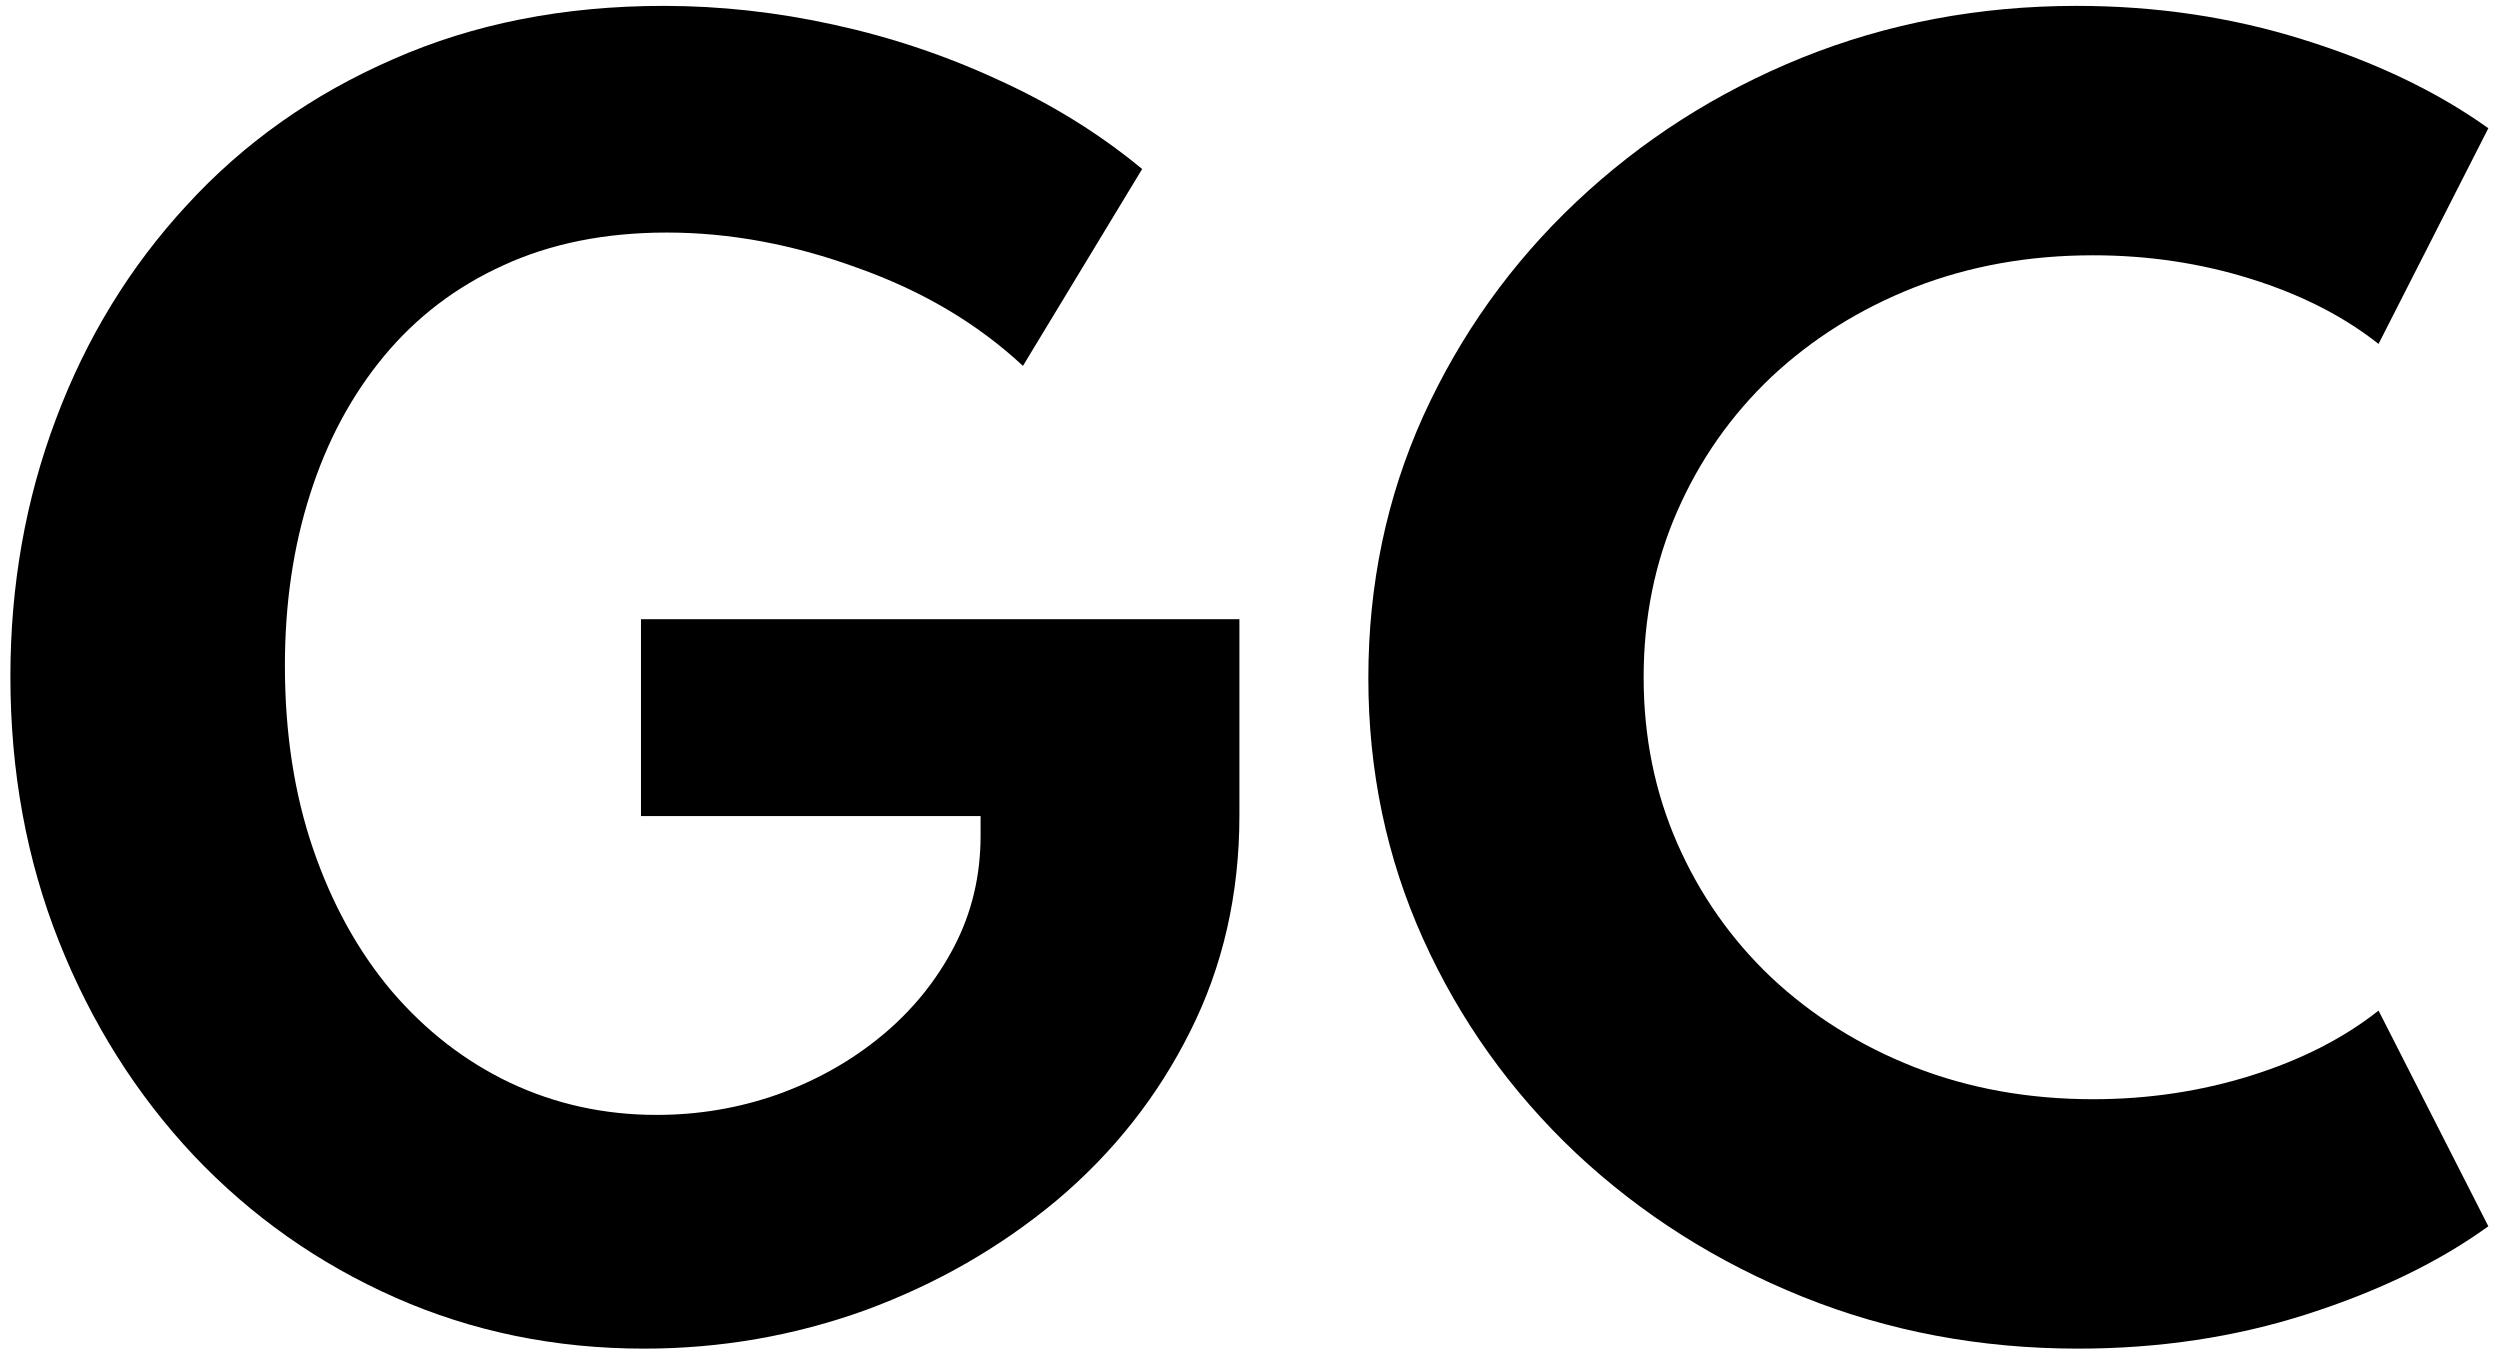
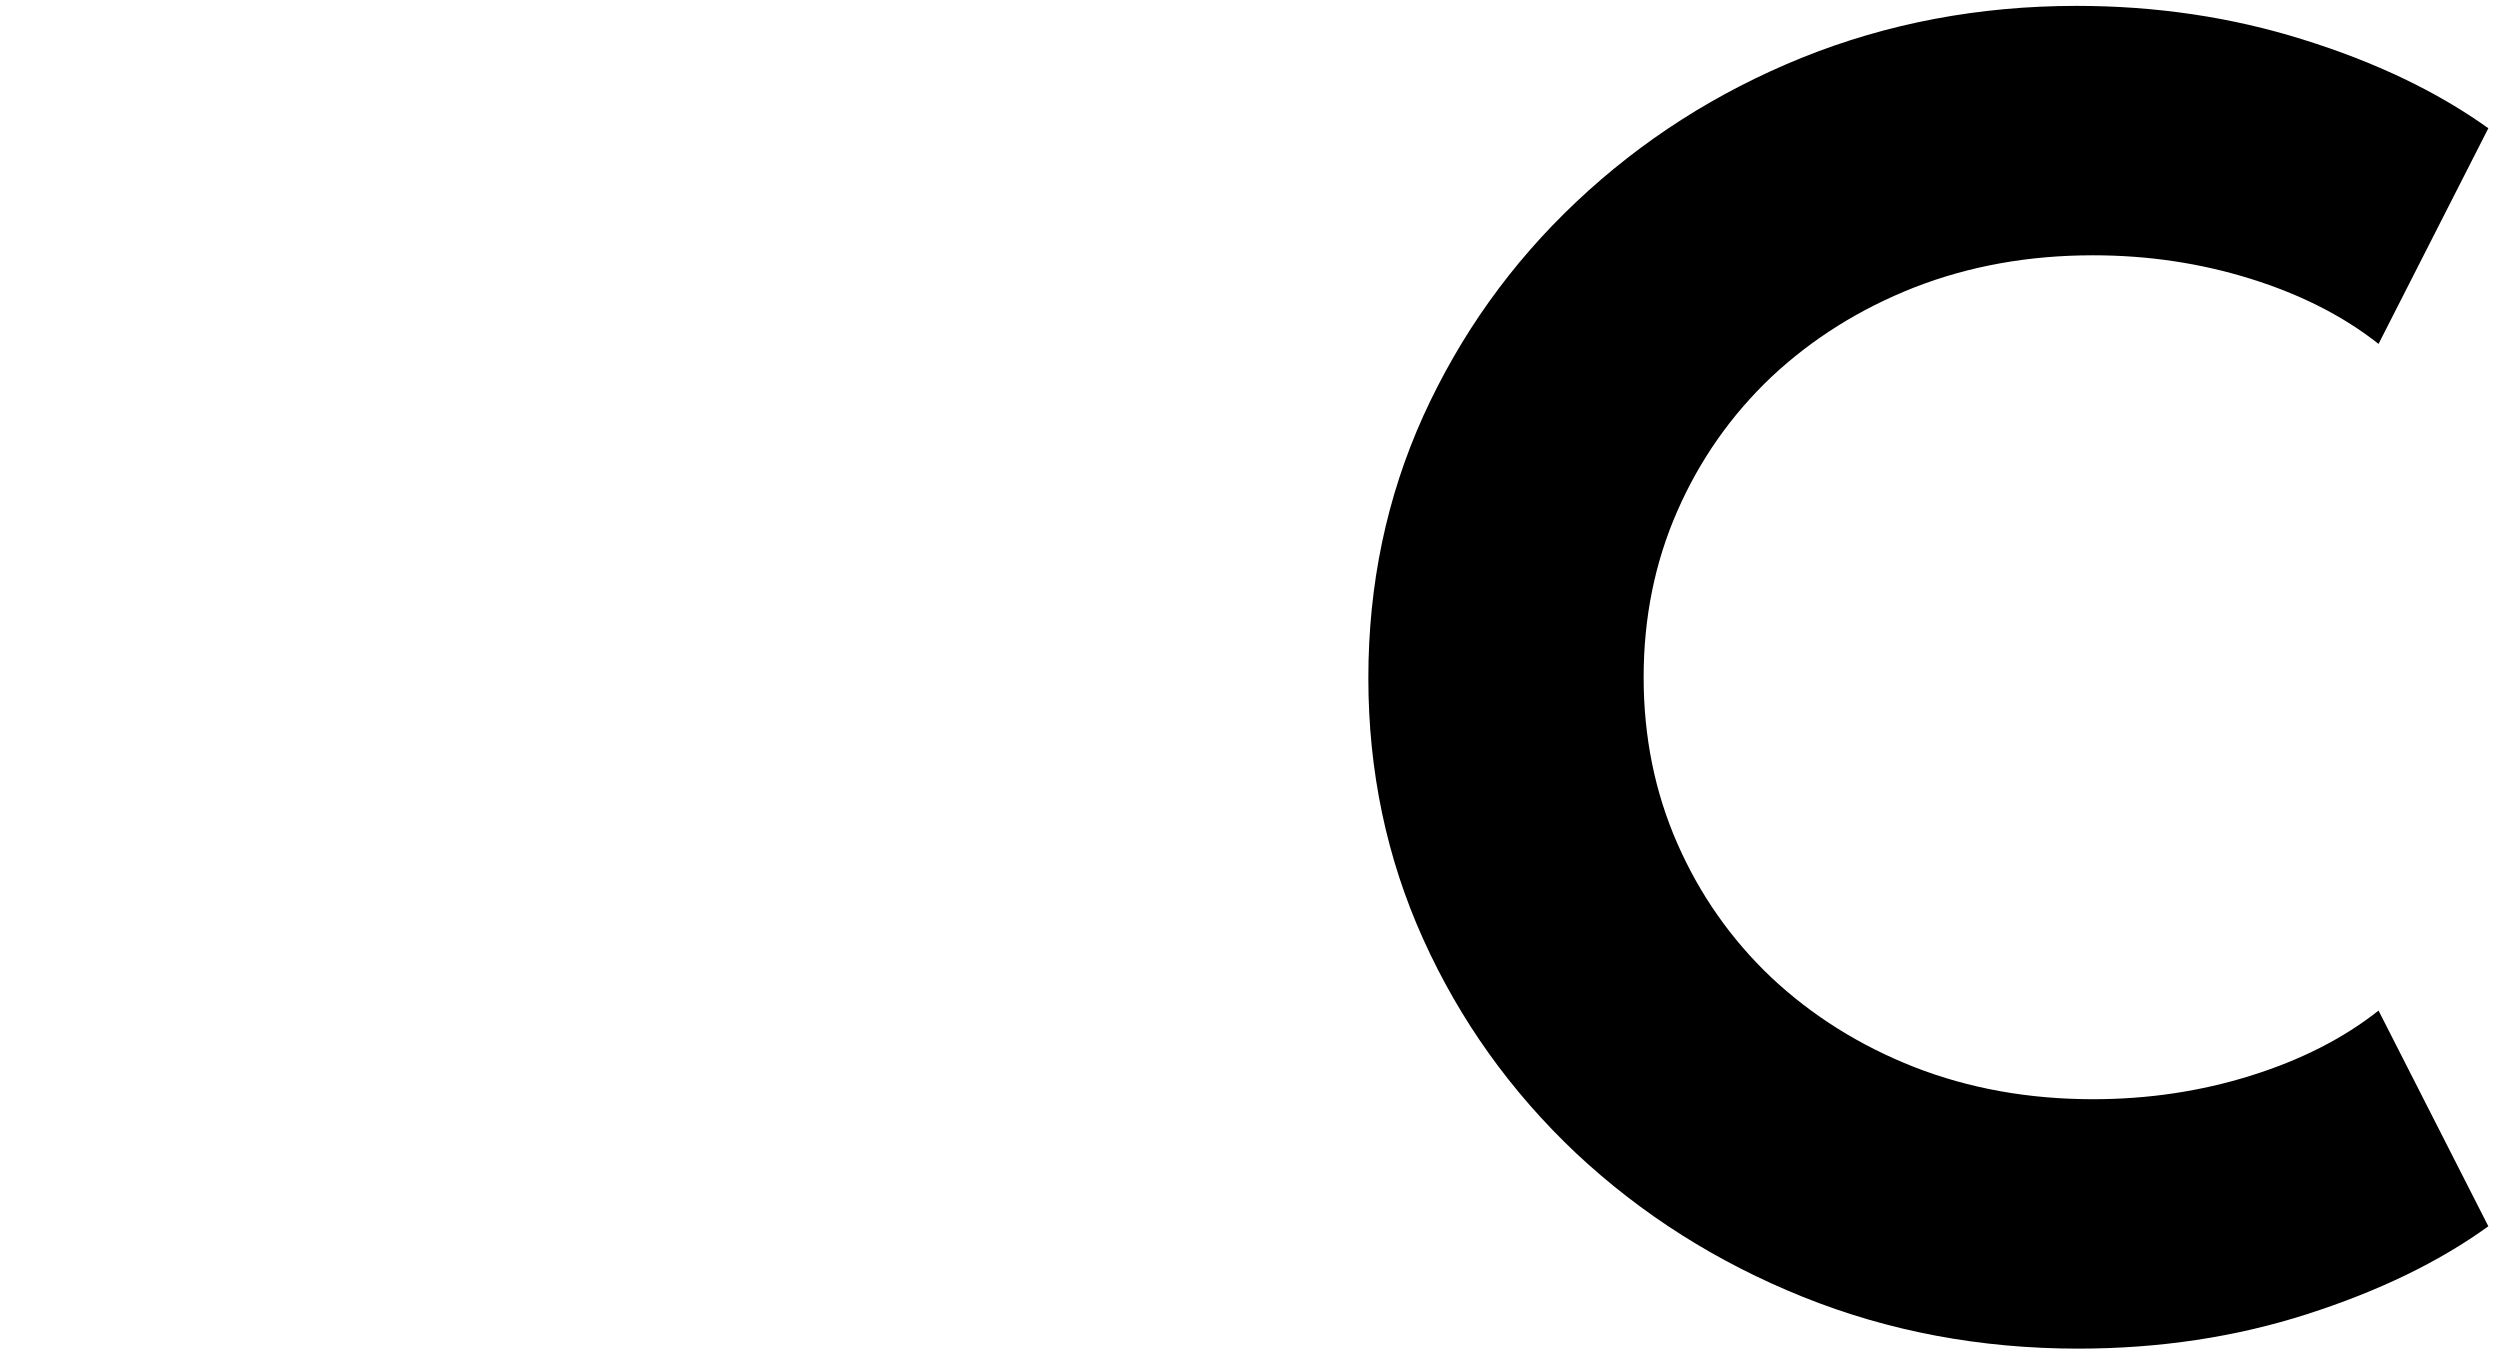
<svg xmlns="http://www.w3.org/2000/svg" width="204" height="111" viewBox="0 0 204 111" fill="none">
-   <path d="M52.56 110.048C45.307 110.048 38.544 108.661 32.272 105.888C26 103.115 20.517 99.253 15.824 94.304C11.131 89.312 7.461 83.488 4.816 76.832C2.171 70.176 0.848 62.965 0.848 55.2C0.848 47.776 2.085 40.779 4.56 34.208C7.035 27.595 10.597 21.771 15.248 16.736C19.899 11.659 25.509 7.691 32.08 4.832C38.651 1.931 46.011 0.48 54.16 0.48C58.768 0.48 63.397 0.992 68.048 2.016C72.741 3.04 77.243 4.555 81.552 6.56C85.861 8.523 89.744 10.933 93.2 13.792L83.472 29.856C79.76 26.4 75.259 23.733 69.968 21.856C64.72 19.936 59.536 18.976 54.416 18.976C49.381 18.976 44.923 19.872 41.04 21.664C37.2 23.413 33.957 25.888 31.312 29.088C28.667 32.288 26.661 36.043 25.296 40.352C23.931 44.619 23.248 49.269 23.248 54.304C23.248 59.808 24.016 64.8 25.552 69.28C27.088 73.76 29.221 77.621 31.952 80.864C34.725 84.107 37.947 86.603 41.616 88.352C45.328 90.101 49.317 90.976 53.584 90.976C56.997 90.976 60.283 90.421 63.44 89.312C66.64 88.16 69.477 86.56 71.952 84.512C74.427 82.464 76.389 80.053 77.84 77.28C79.291 74.507 80.016 71.477 80.016 68.192V66.592H52.304V50.528H101.136V66.528C101.136 72.971 99.792 78.859 97.104 84.192C94.459 89.483 90.832 94.069 86.224 97.952C81.616 101.792 76.411 104.779 70.608 106.912C64.805 109.003 58.789 110.048 52.56 110.048Z" fill="black" />
  <path d="M169.577 110.048C161.598 110.048 154.11 108.64 147.113 105.824C140.116 103.008 133.95 99.104 128.617 94.112C123.284 89.077 119.124 83.253 116.137 76.64C113.15 70.027 111.657 62.923 111.657 55.328C111.657 47.691 113.15 40.565 116.137 33.952C119.166 27.296 123.326 21.472 128.617 16.48C133.95 11.445 140.094 7.52 147.049 4.704C154.046 1.888 161.513 0.48 169.449 0.48C175.934 0.48 182.1 1.397 187.945 3.232C193.833 5.067 198.868 7.477 203.049 10.464L194.089 28.064C191.23 25.803 187.753 24.032 183.657 22.752C179.561 21.472 175.273 20.832 170.793 20.832C165.545 20.832 160.681 21.707 156.201 23.456C151.764 25.205 147.881 27.637 144.553 30.752C141.268 33.867 138.708 37.515 136.873 41.696C135.038 45.877 134.121 50.4 134.121 55.264C134.121 60.128 135.038 64.651 136.873 68.832C138.708 73.013 141.268 76.661 144.553 79.776C147.881 82.891 151.764 85.323 156.201 87.072C160.681 88.821 165.545 89.696 170.793 89.696C175.273 89.696 179.561 89.056 183.657 87.776C187.753 86.496 191.23 84.725 194.089 82.464L203.049 100.064C199.038 102.965 194.11 105.355 188.265 107.232C182.42 109.109 176.19 110.048 169.577 110.048Z" fill="black" />
</svg>